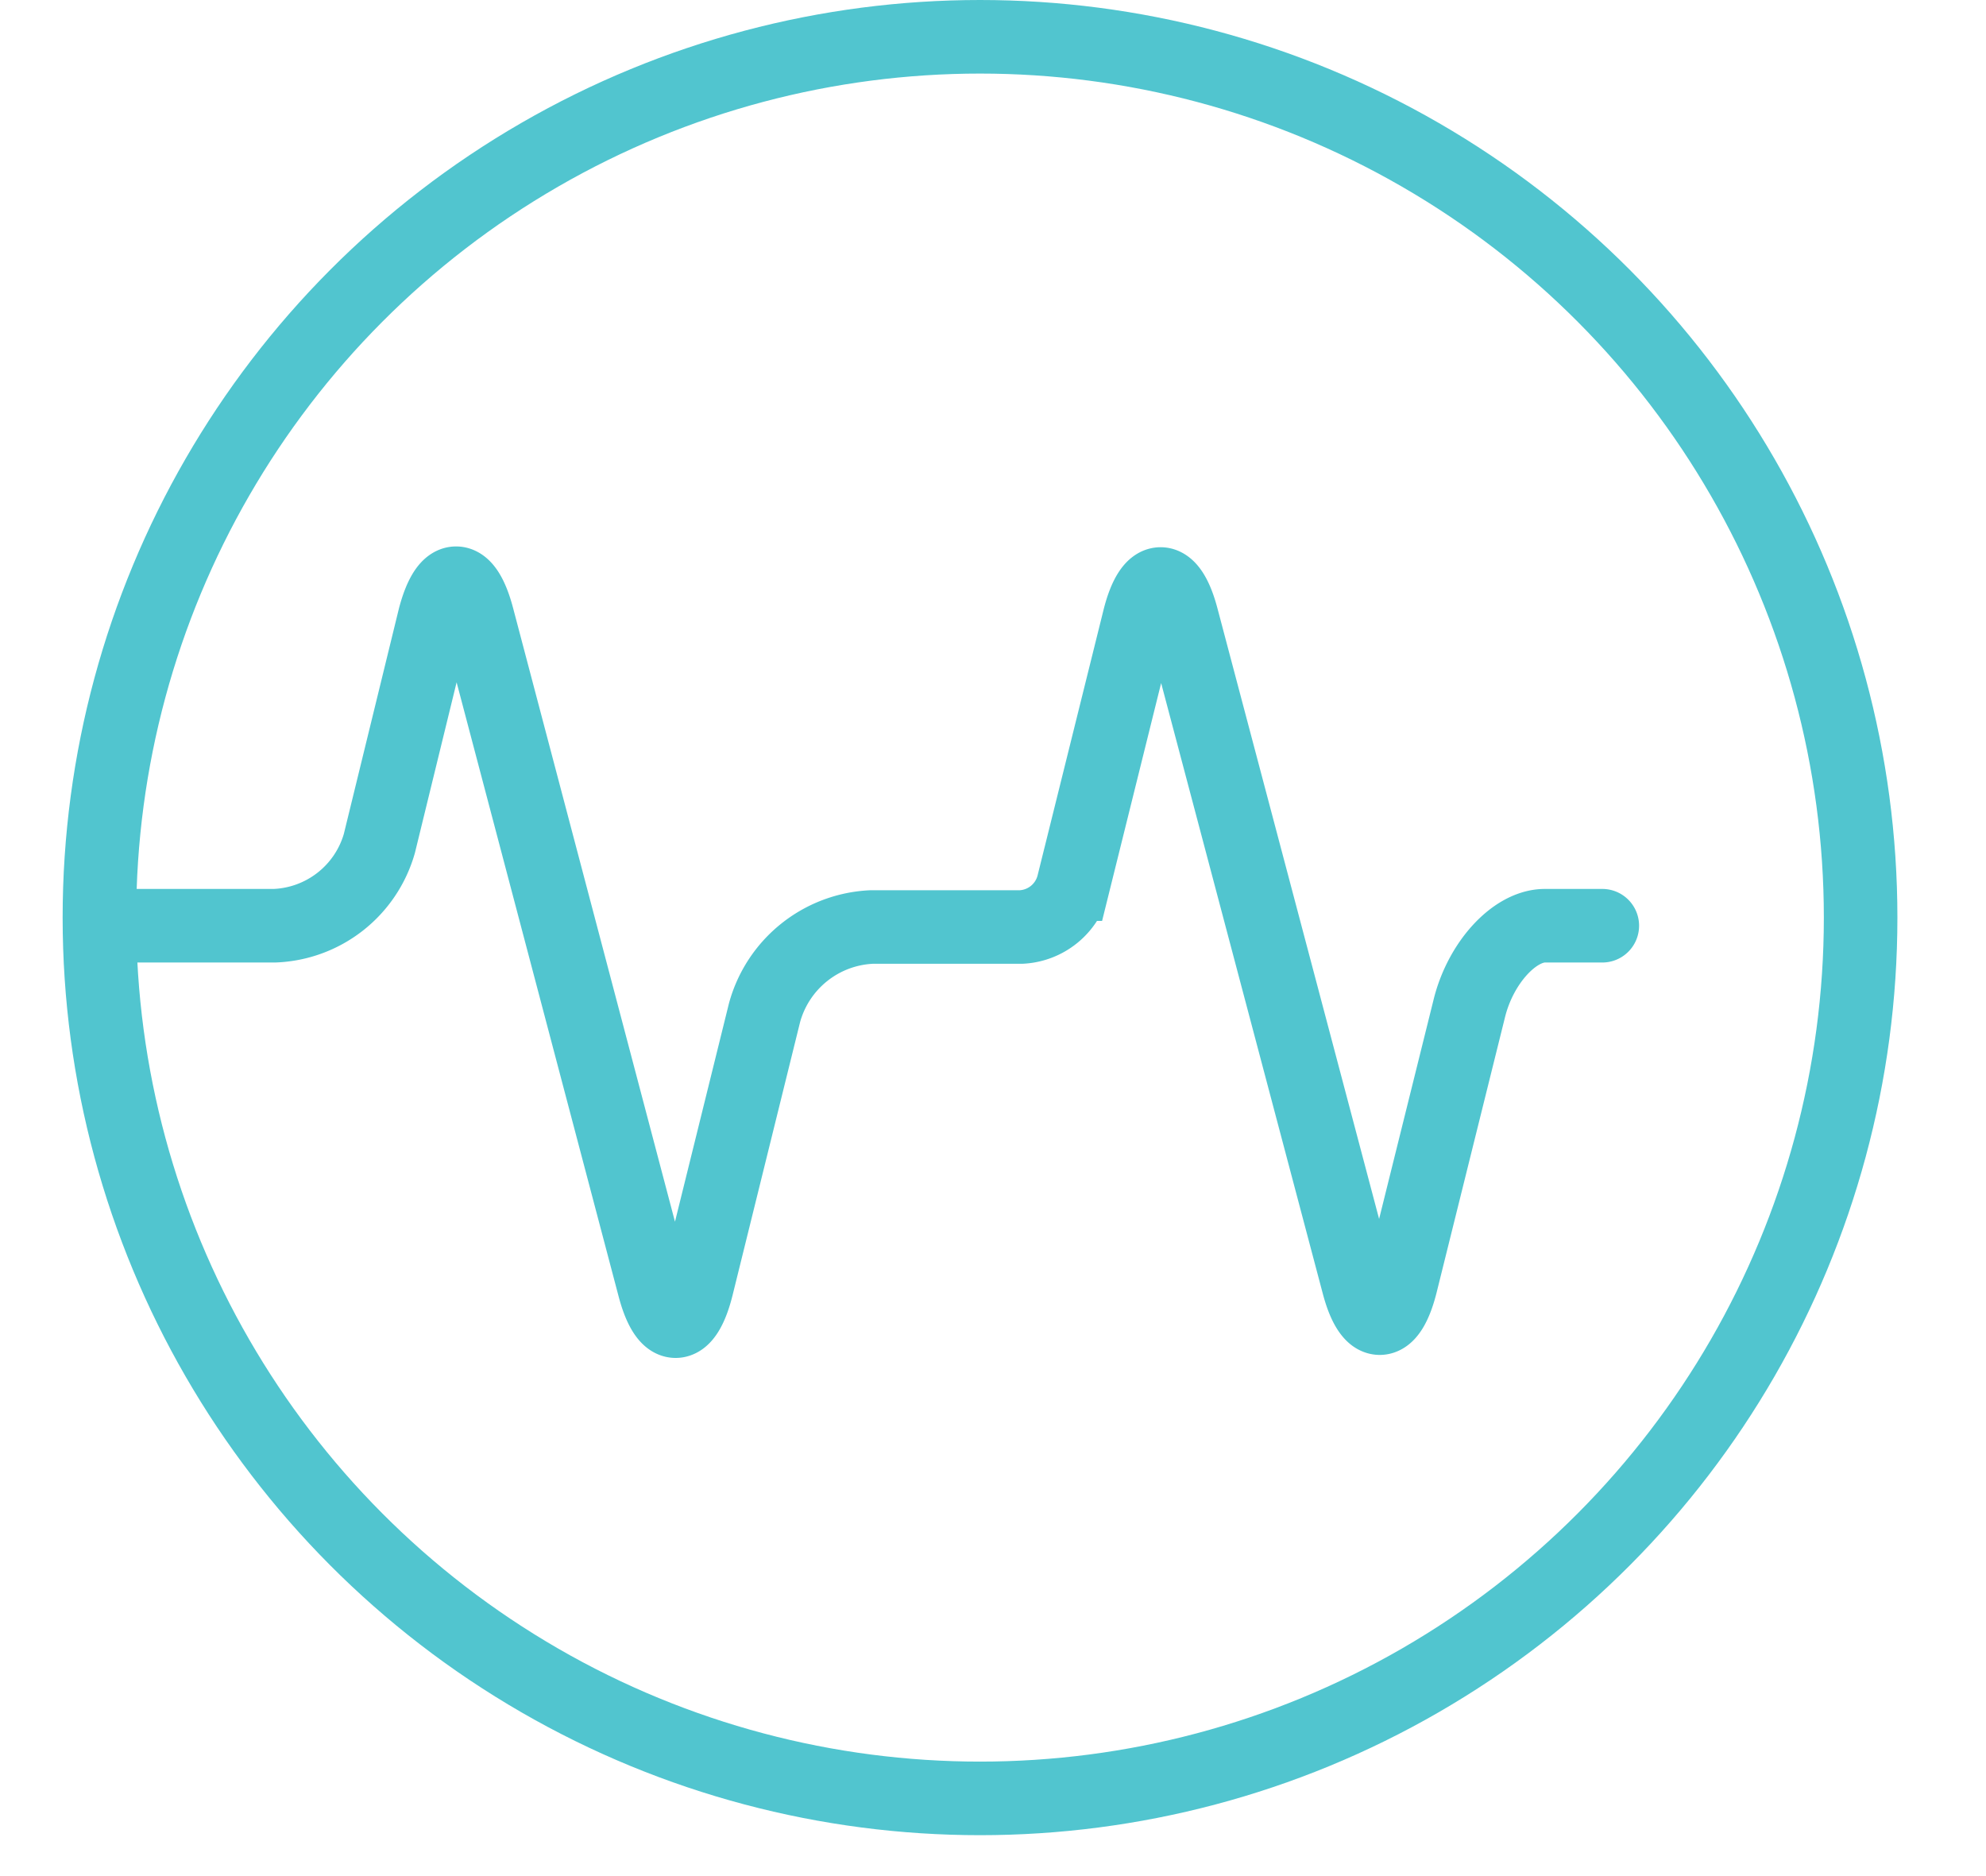
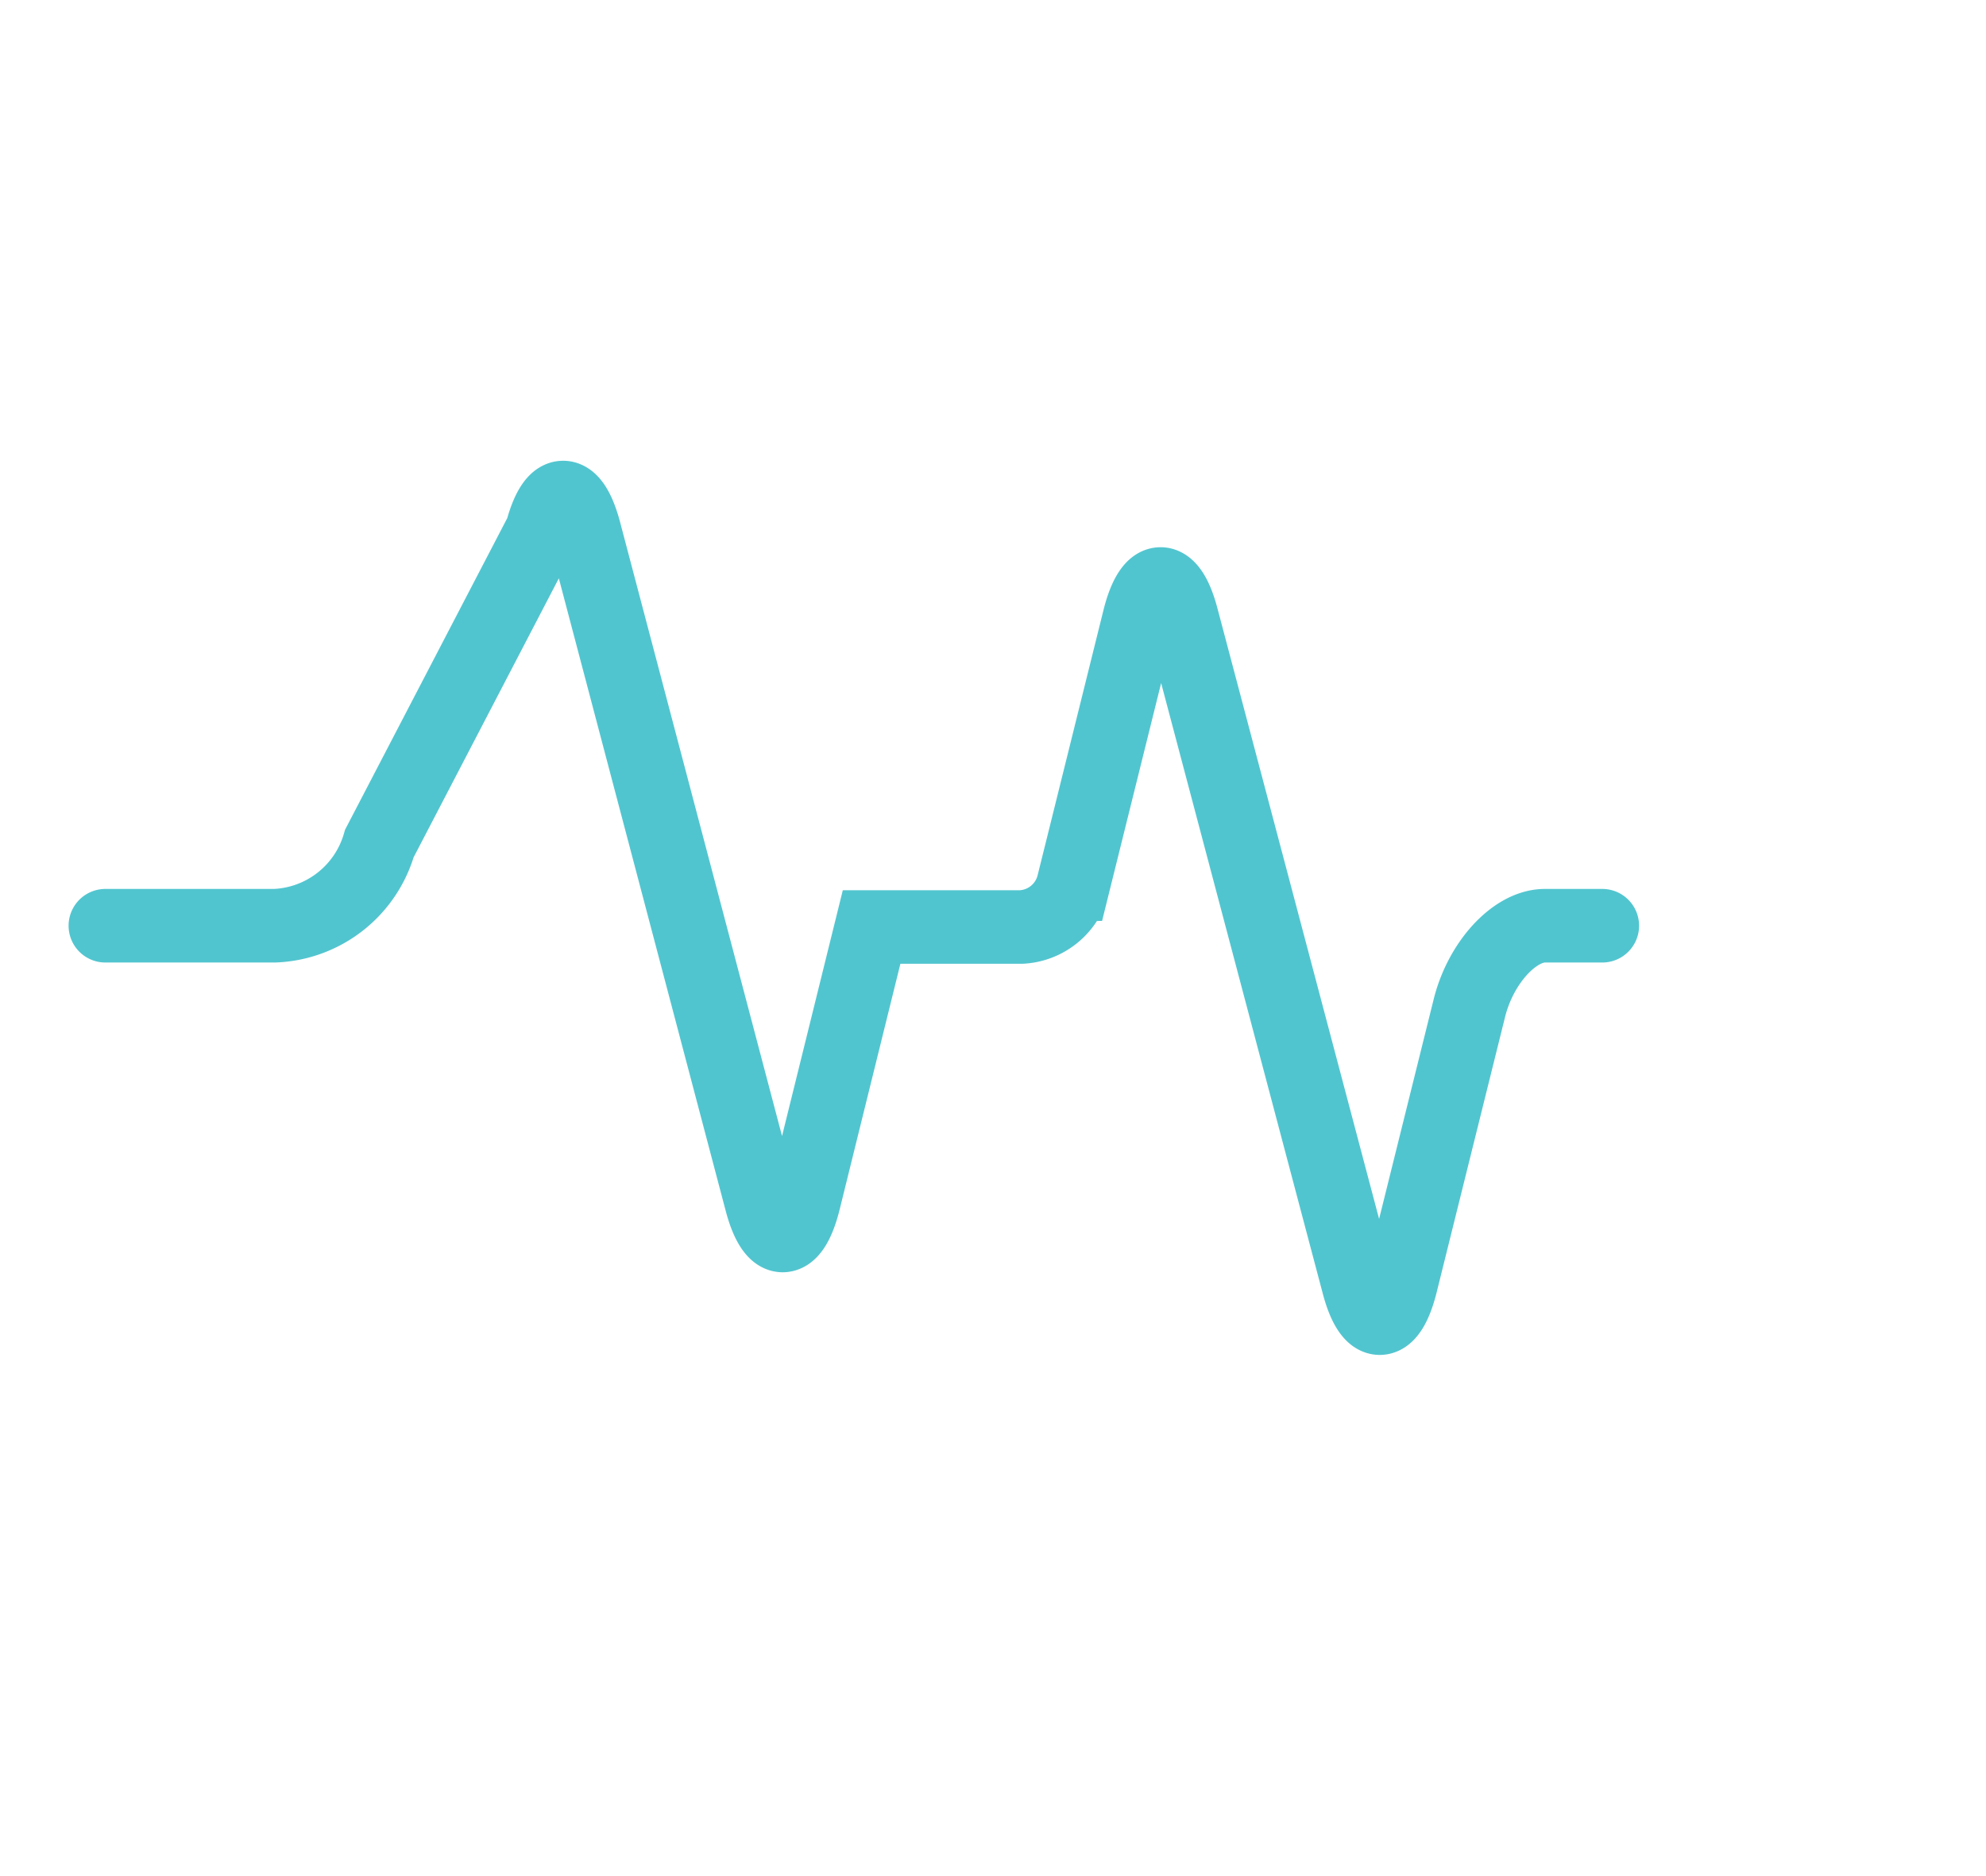
<svg xmlns="http://www.w3.org/2000/svg" width="54" height="51.006" viewBox="0 0 54 51.006">
  <g id="Engage_Icon" transform="translate(0 0.006)">
-     <rect id="Retângulo_3" data-name="Retângulo 3" width="54" height="51" fill="none" />
-     <path id="Caminho_2" data-name="Caminho 2" d="M42.752,23.816H41.191c-.827,0-1.759,1.013-2.061,2.271L37.278,33.54c-.314,1.258-.838,1.258-1.165,0L31.327,15.466c-.326-1.258-.85-1.246-1.165,0l-1.793,7.22a1.537,1.537,0,0,1-1.421,1.165H22.884a3.168,3.168,0,0,0-2.911,2.329l-1.84,7.442c-.314,1.258-.838,1.258-1.165,0l-4.8-18.191c-.326-1.234-.838-1.234-1.165,0L9.5,21.58A3.086,3.086,0,0,1,6.65,23.816H2.05" transform="translate(0.815 1.343)" fill="none" stroke="#51c5cf" stroke-linecap="round" stroke-width="2" />
-     <path id="Caminho_3" data-name="Caminho 3" d="M1.92,25.694A23.944,23.944,0,1,0,25.852,1.75,23.944,23.944,0,0,0,1.92,25.694" transform="translate(0.794 -0.756)" fill="none" />
-     <circle id="Elipse_1" data-name="Elipse 1" cx="23.944" cy="23.944" r="23.944" transform="translate(2.703 0.994)" fill="none" stroke="#51c5cf" stroke-width="2" />
+     <path id="Caminho_2" data-name="Caminho 2" d="M42.752,23.816H41.191c-.827,0-1.759,1.013-2.061,2.271L37.278,33.54c-.314,1.258-.838,1.258-1.165,0L31.327,15.466c-.326-1.258-.85-1.246-1.165,0l-1.793,7.22a1.537,1.537,0,0,1-1.421,1.165H22.884l-1.84,7.442c-.314,1.258-.838,1.258-1.165,0l-4.8-18.191c-.326-1.234-.838-1.234-1.165,0L9.5,21.58A3.086,3.086,0,0,1,6.65,23.816H2.05" transform="translate(0.815 1.343)" fill="none" stroke="#51c5cf" stroke-linecap="round" stroke-width="2" />
  </g>
</svg>